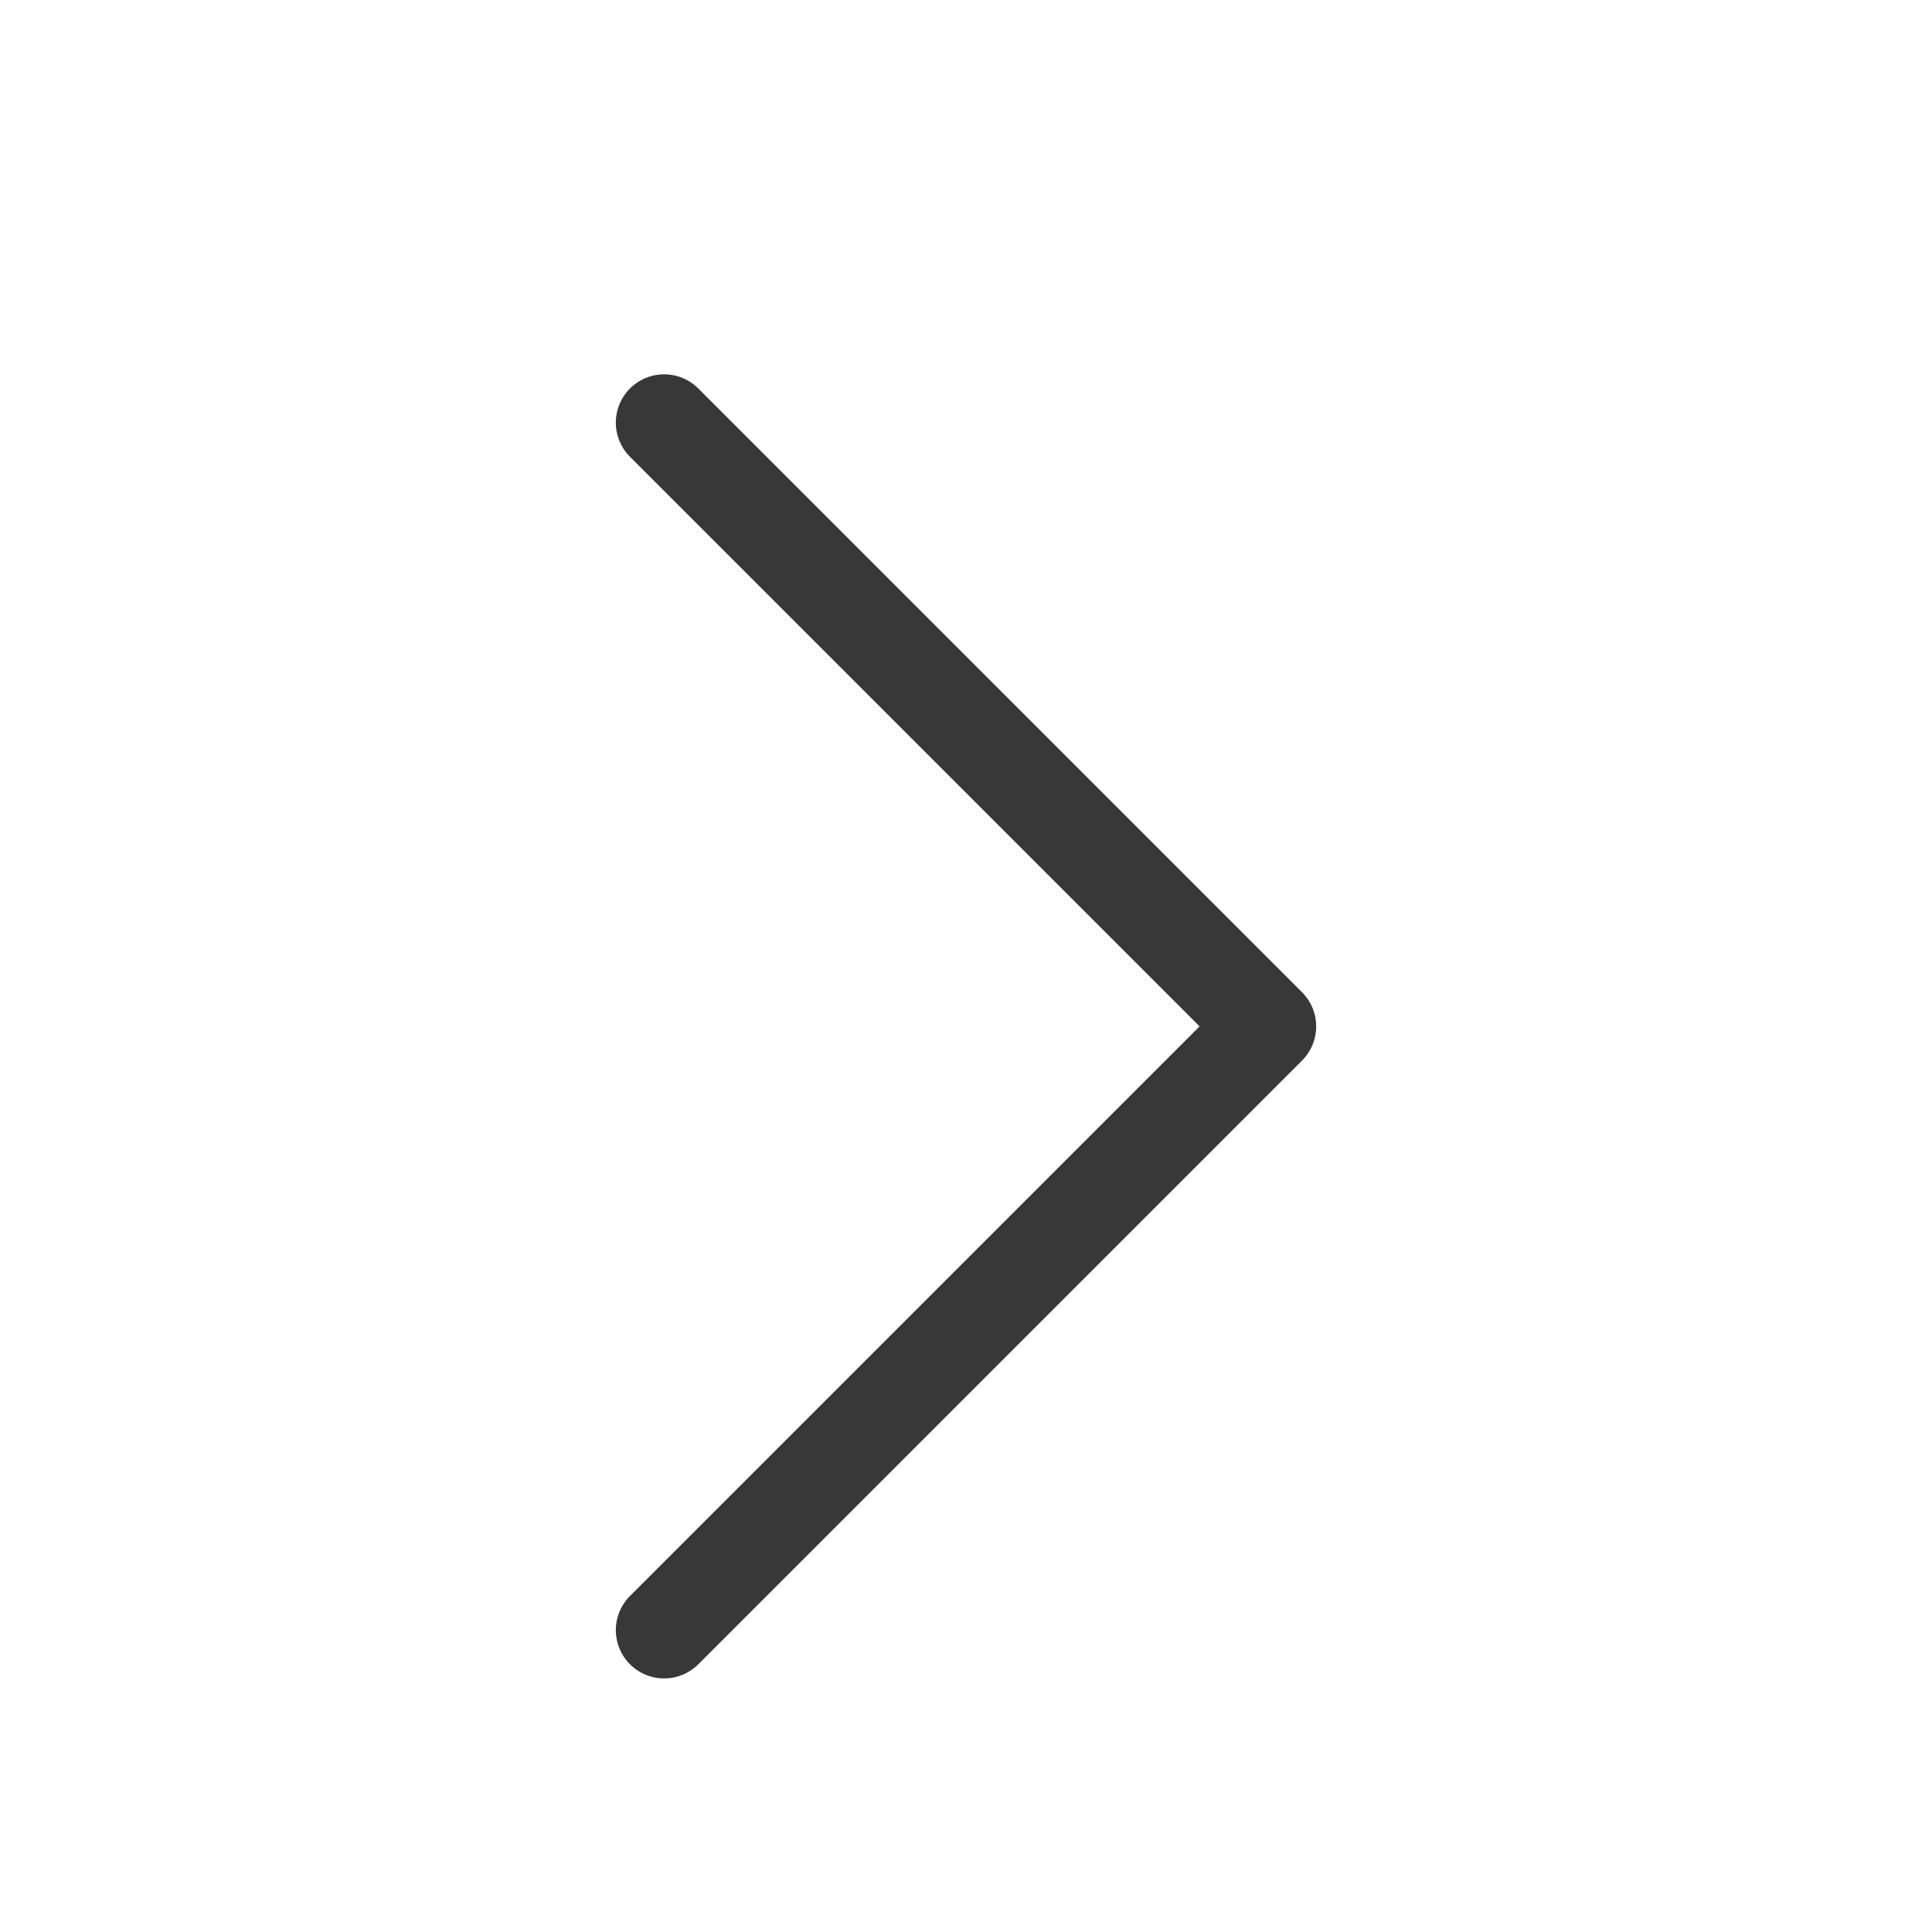
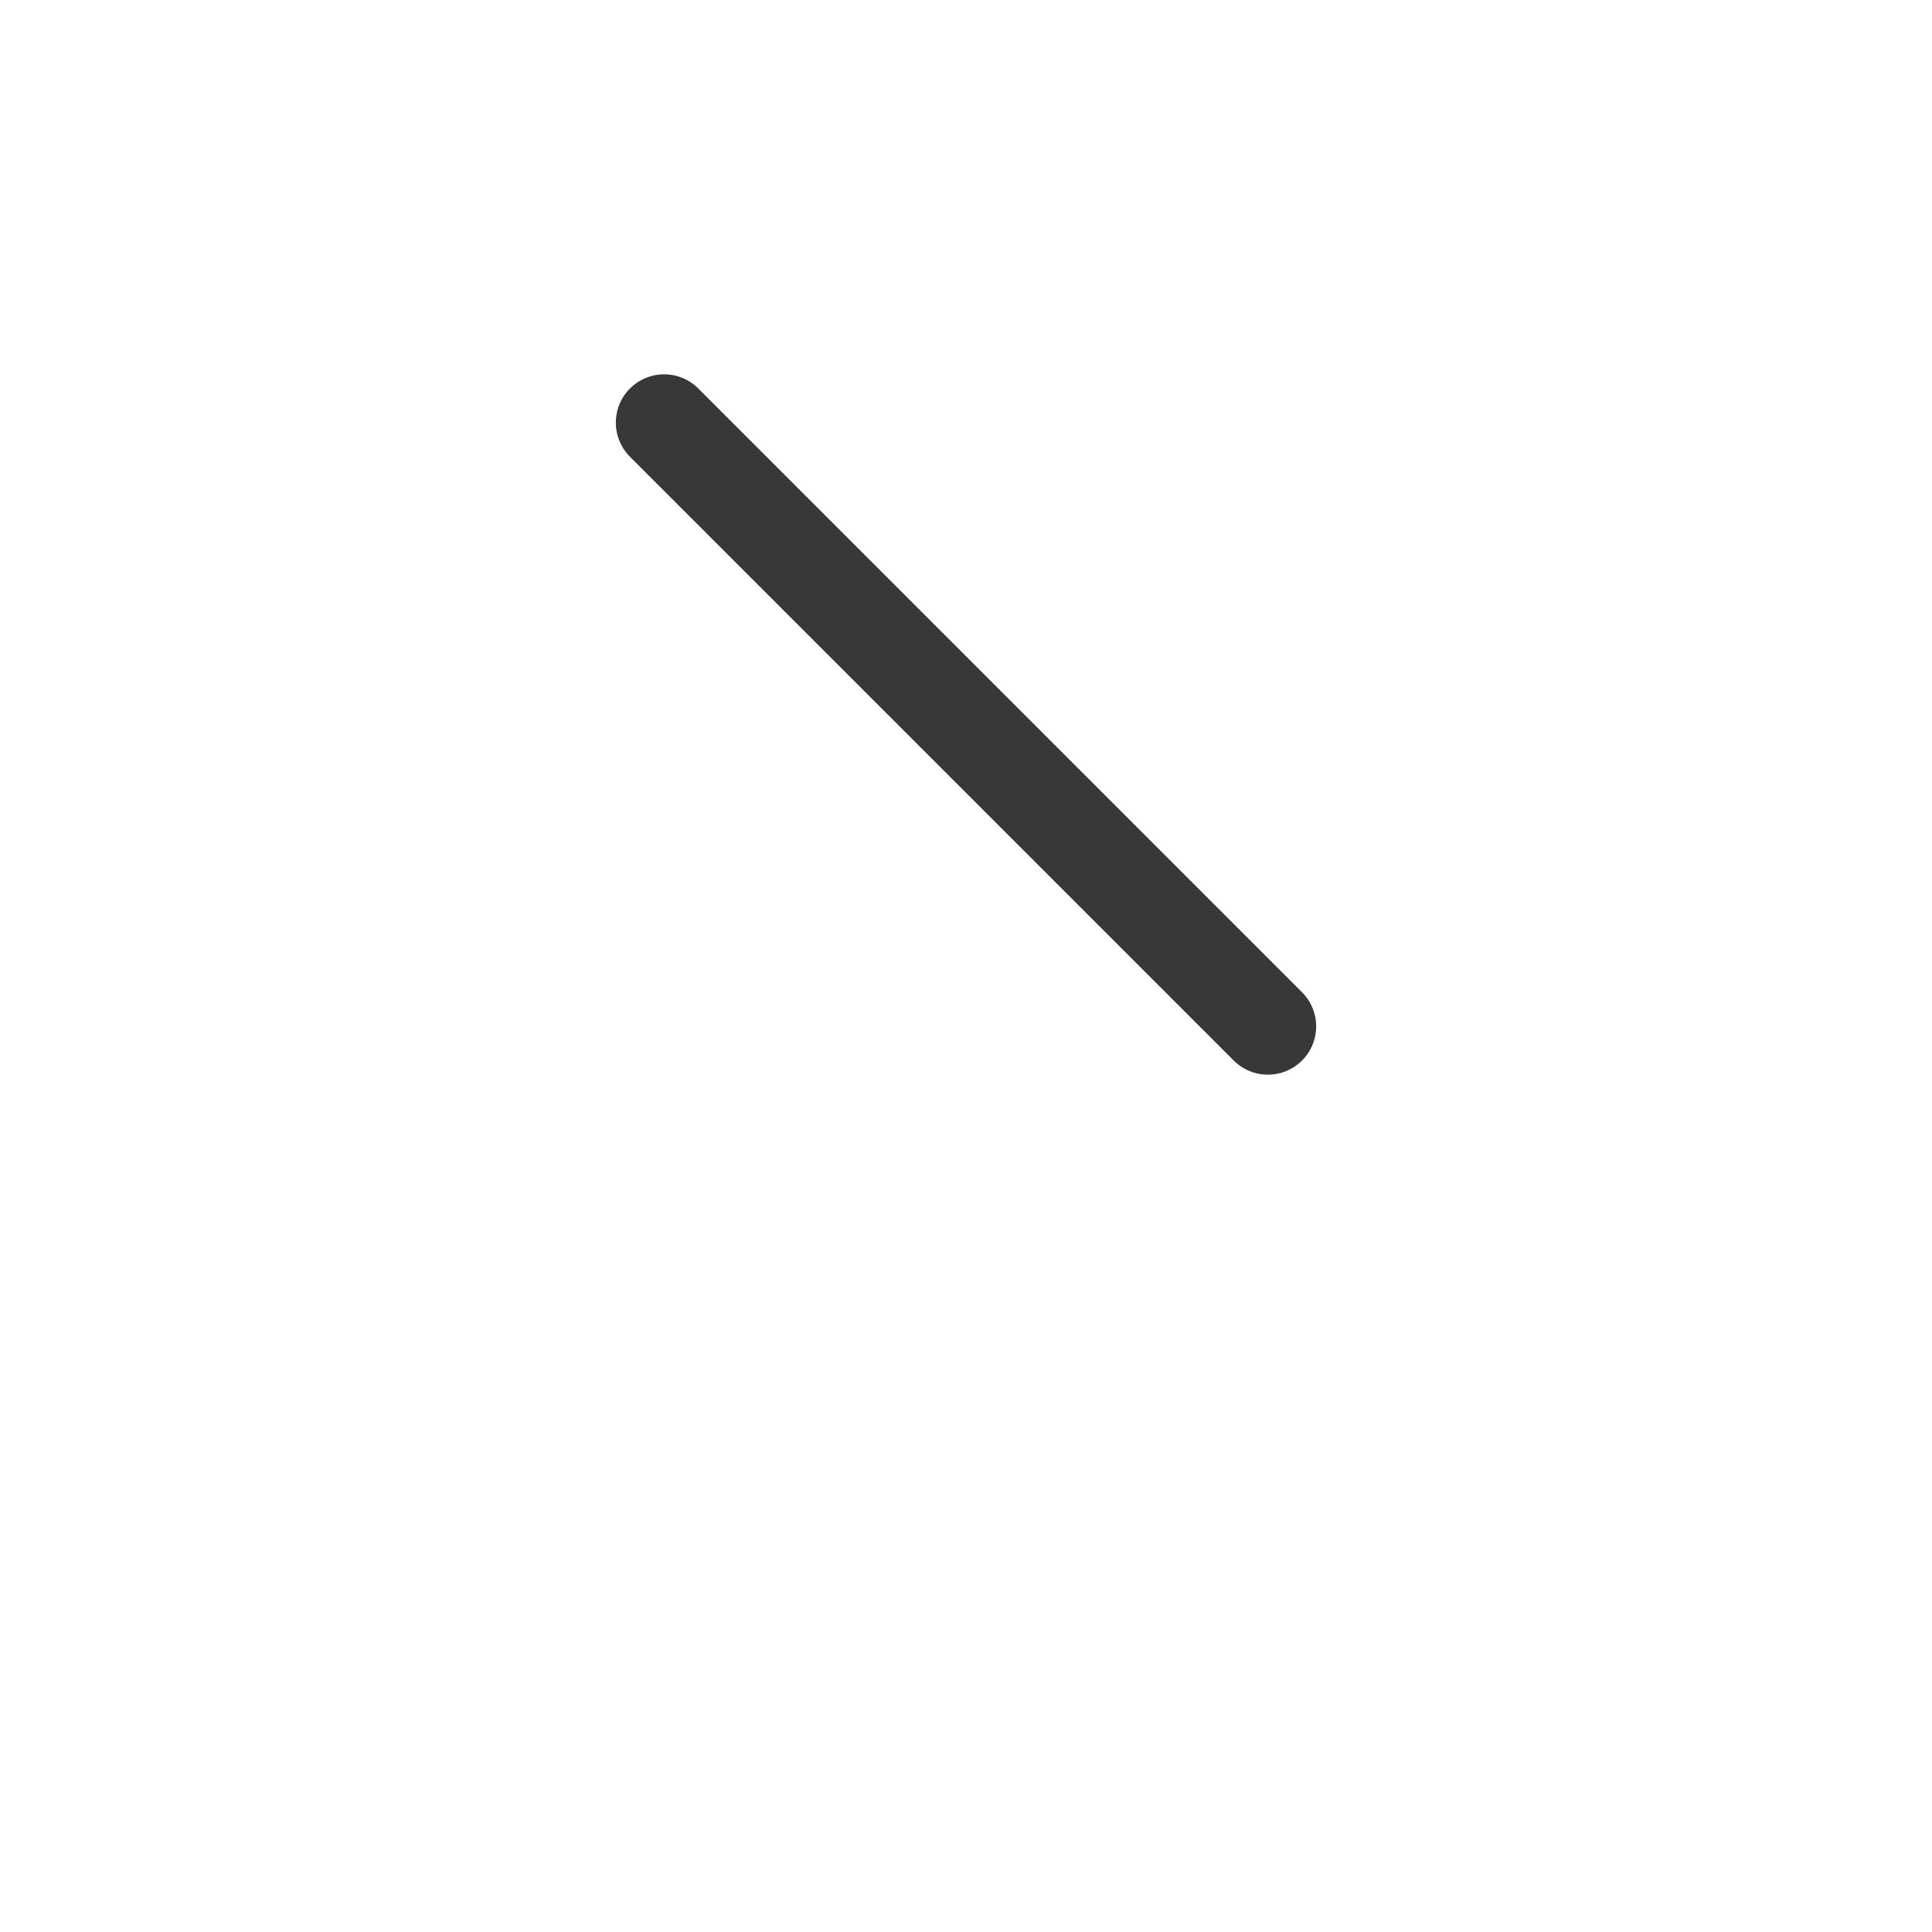
<svg xmlns="http://www.w3.org/2000/svg" width="24" height="24" viewBox="0 0 24 24" fill="none">
-   <path d="M8.25 5.25L15.75 12.75L8.25 20.25" stroke="#383838" stroke-width="1.2" stroke-linecap="round" stroke-linejoin="round" />
+   <path d="M8.25 5.25L15.75 12.75" stroke="#383838" stroke-width="1.2" stroke-linecap="round" stroke-linejoin="round" />
</svg>